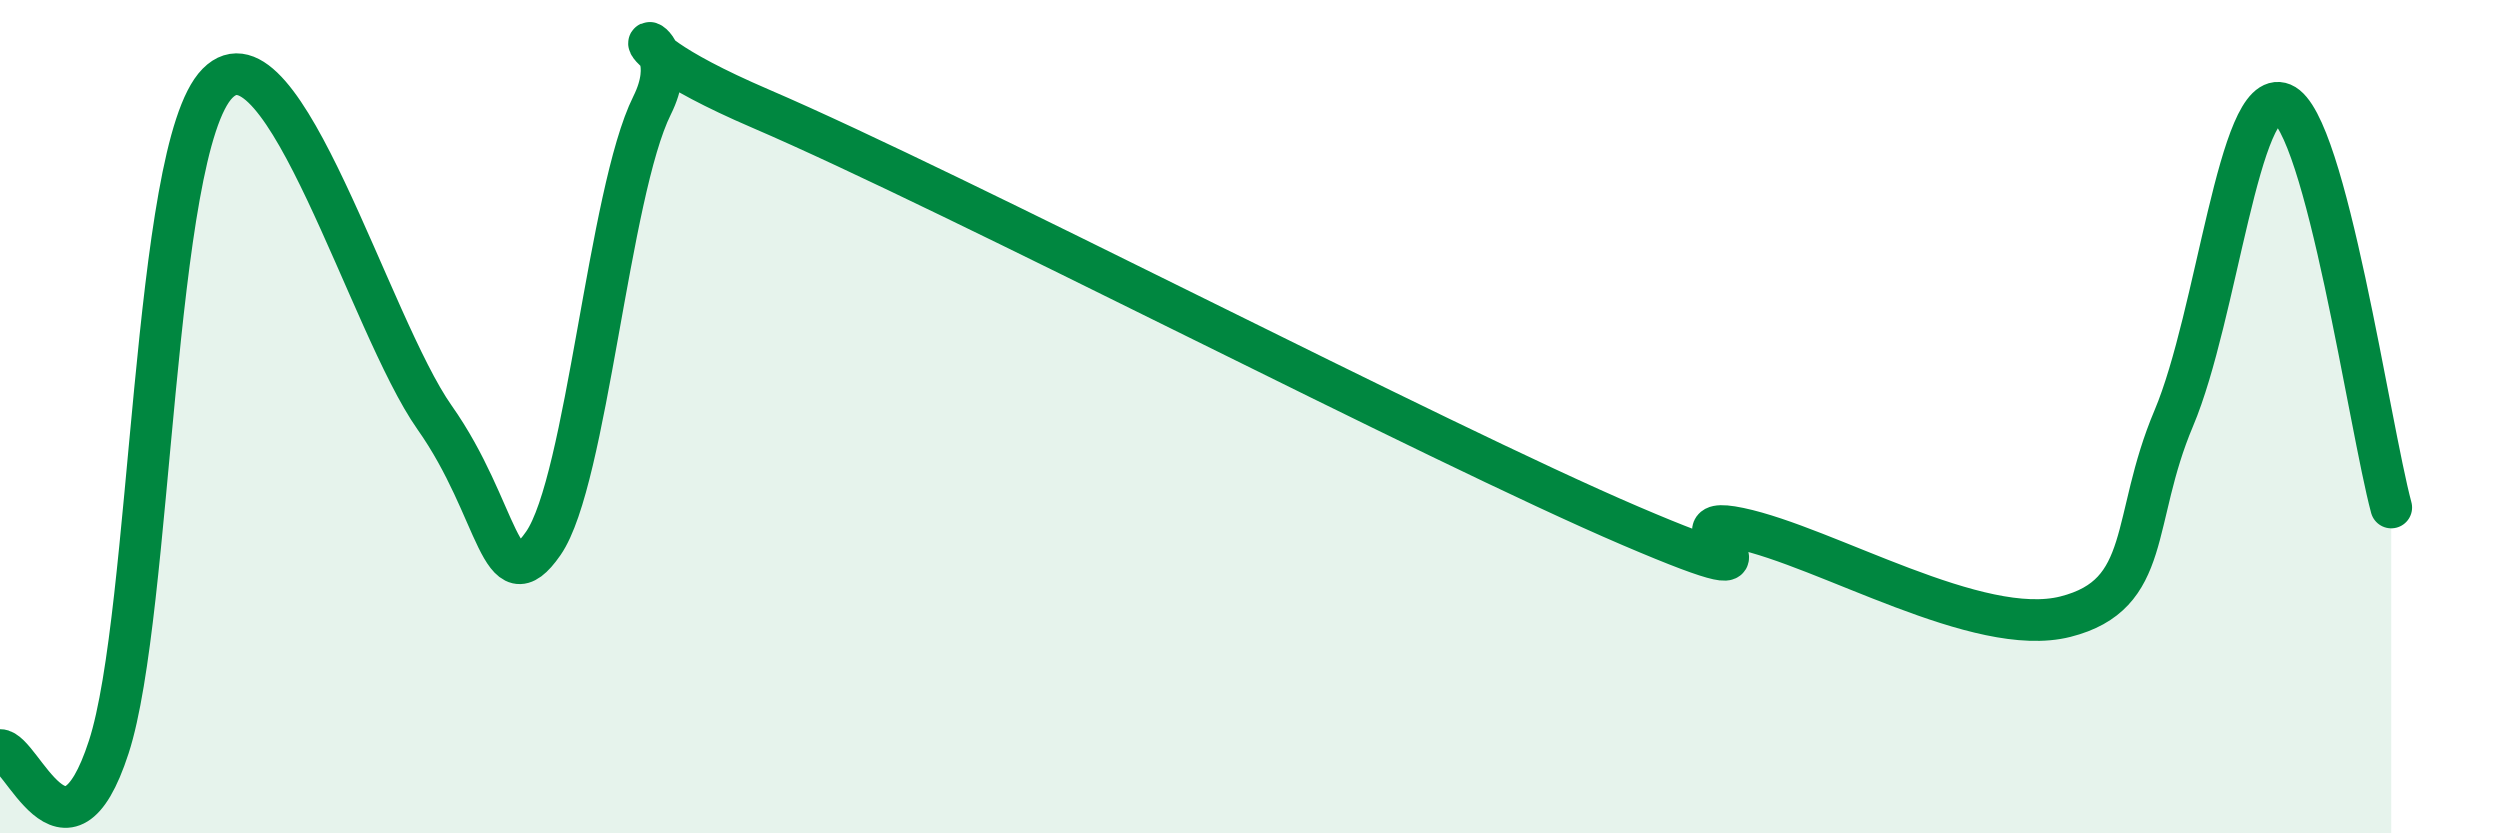
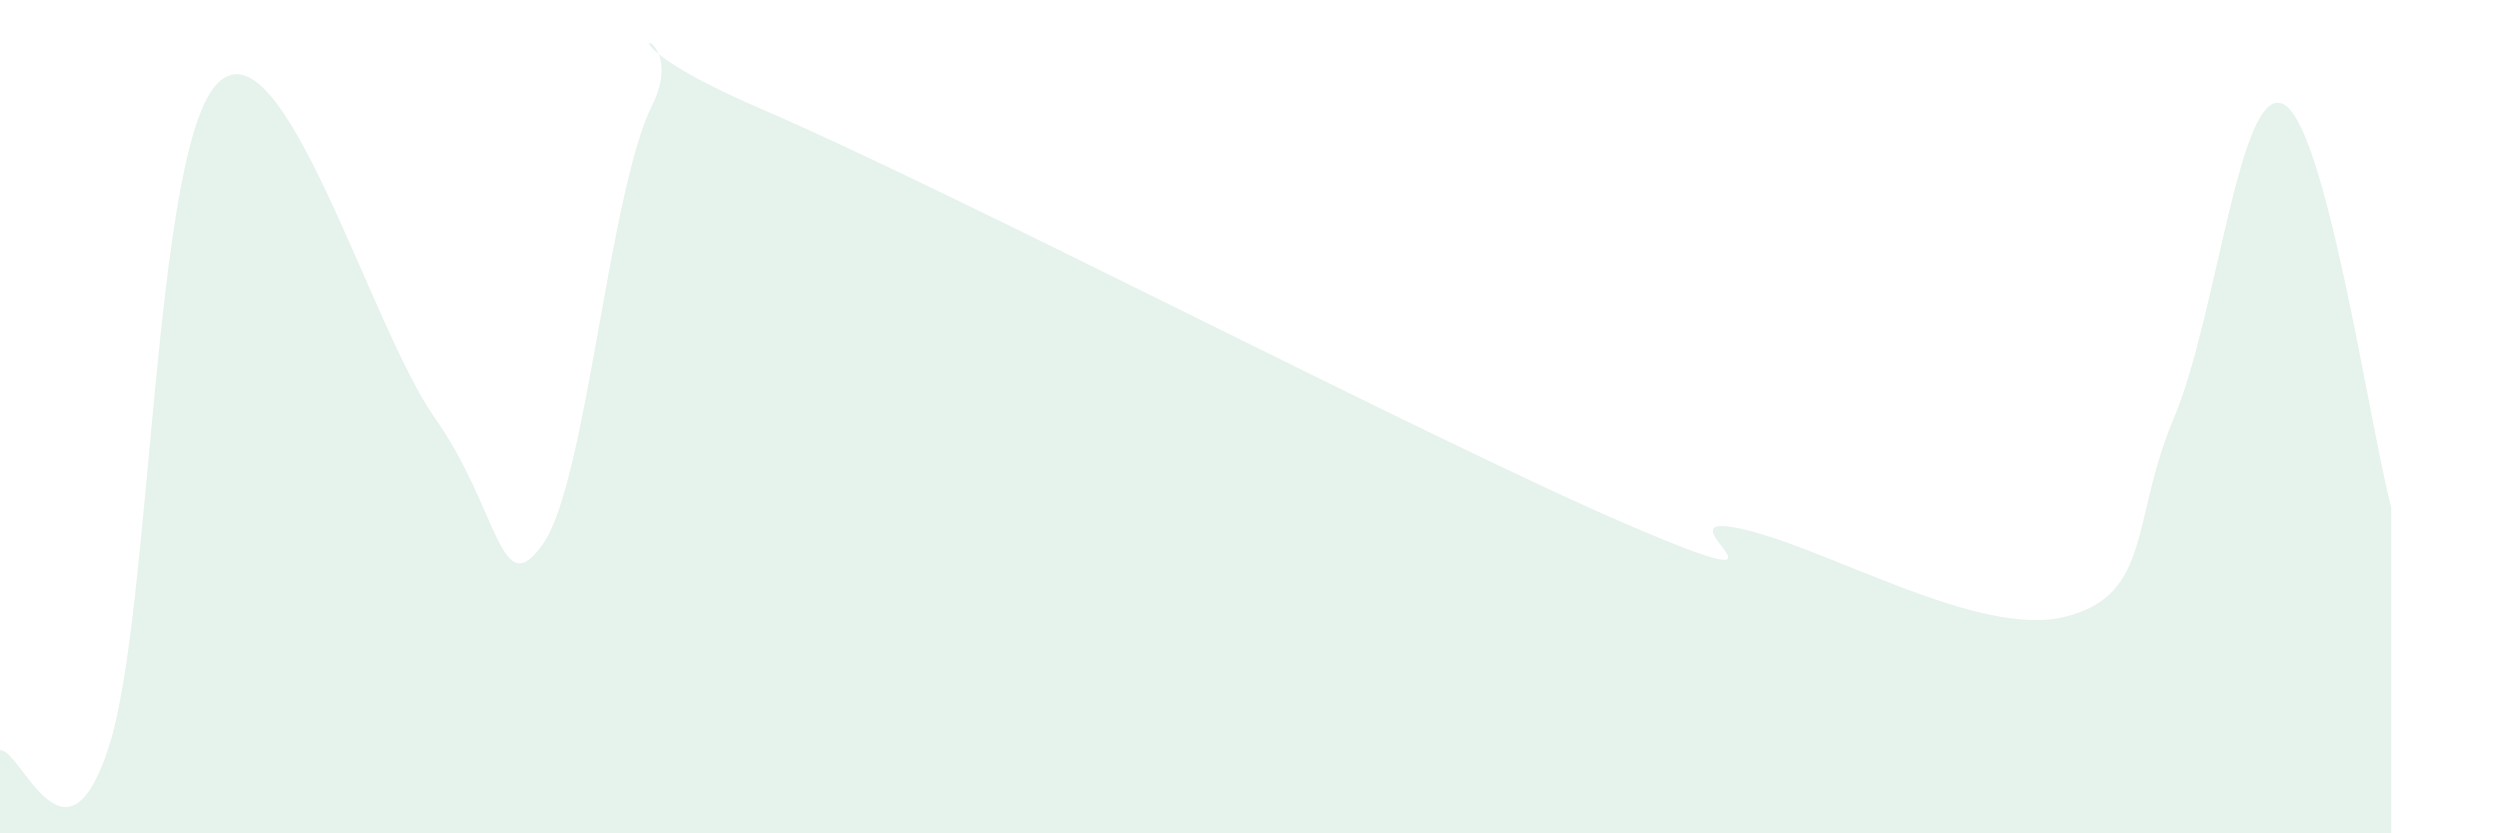
<svg xmlns="http://www.w3.org/2000/svg" width="60" height="20" viewBox="0 0 60 20">
  <path d="M 0,18 C 0.52,17.99 1.57,21.13 2.61,17.93 C 3.65,14.73 3.66,3.58 5.22,2 C 6.78,0.42 8.87,7.81 10.43,10.02 C 11.99,12.23 12,14.54 13.04,13.04 C 14.08,11.54 14.61,4.62 15.65,2.53 C 16.69,0.44 13.56,0.59 18.26,2.61 C 22.96,4.63 34.43,10.61 39.13,12.62 C 43.83,14.63 39.65,12.24 41.74,12.68 C 43.83,13.12 47.48,15.33 49.57,14.8 C 51.66,14.27 51.13,12.5 52.17,10.04 C 53.21,7.58 53.74,2.06 54.78,2.49 C 55.82,2.92 56.87,10.24 57.39,12.18L57.39 20L0 20Z" fill="#008740" opacity="0.1" stroke-linecap="round" stroke-linejoin="round" />
-   <path d="M 0,18 C 0.52,17.99 1.57,21.13 2.61,17.93 C 3.65,14.73 3.66,3.58 5.22,2 C 6.78,0.42 8.87,7.81 10.43,10.02 C 11.99,12.23 12,14.54 13.04,13.04 C 14.08,11.54 14.61,4.62 15.65,2.53 C 16.69,0.44 13.56,0.59 18.26,2.61 C 22.96,4.63 34.43,10.61 39.13,12.62 C 43.83,14.63 39.65,12.24 41.74,12.68 C 43.83,13.12 47.48,15.33 49.57,14.8 C 51.66,14.27 51.13,12.5 52.17,10.04 C 53.21,7.58 53.74,2.06 54.78,2.49 C 55.82,2.92 56.87,10.24 57.39,12.18" stroke="#008740" stroke-width="1" fill="none" stroke-linecap="round" stroke-linejoin="round" />
</svg>